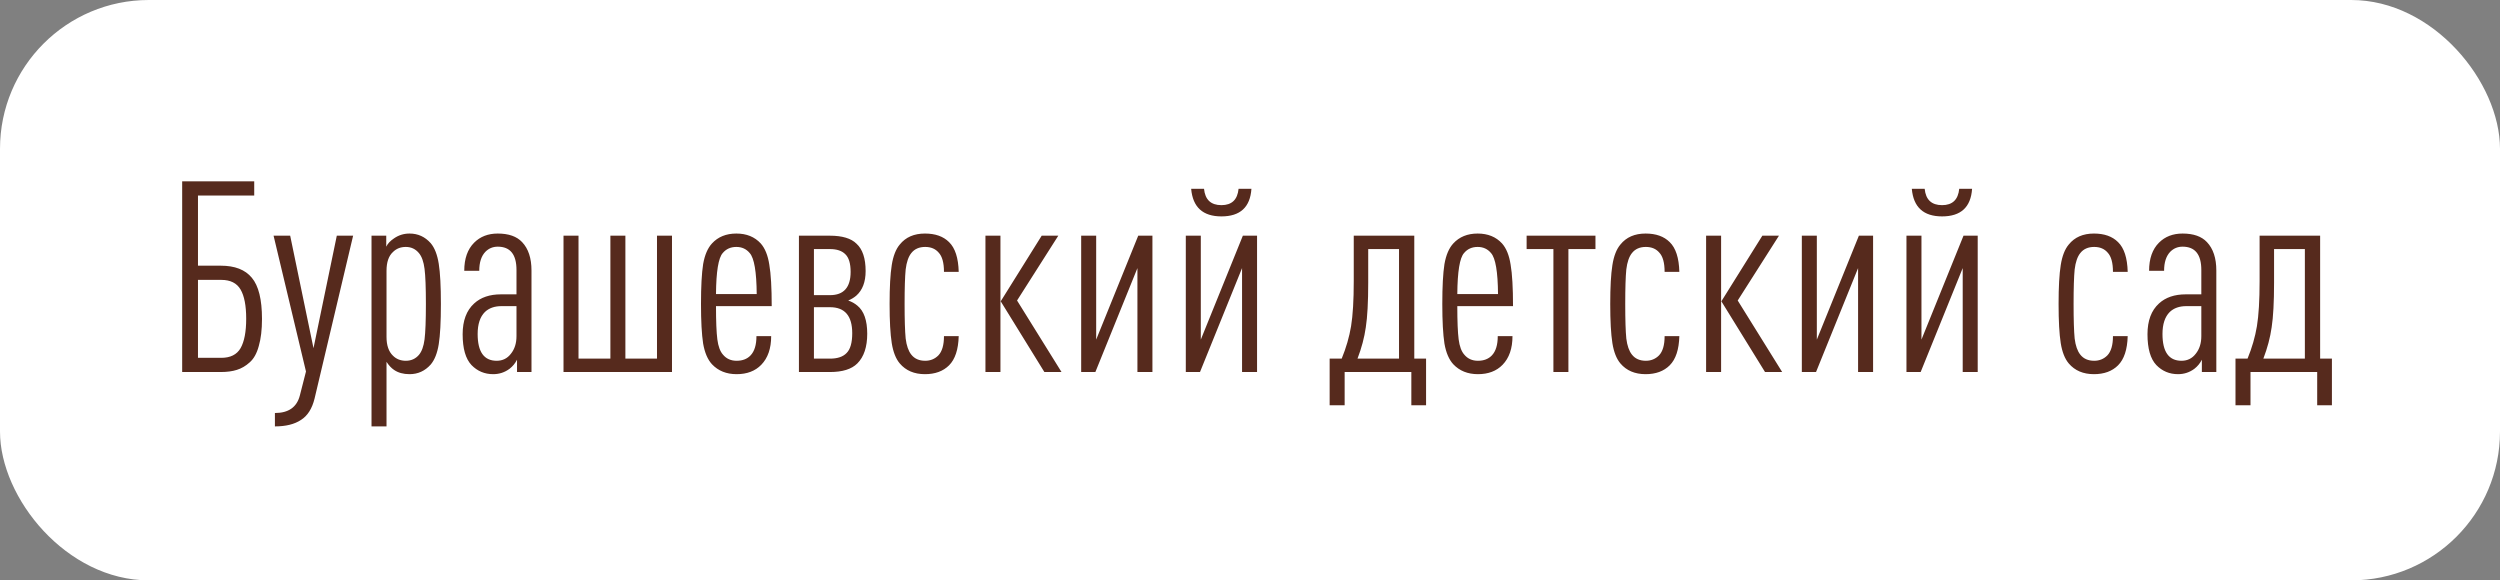
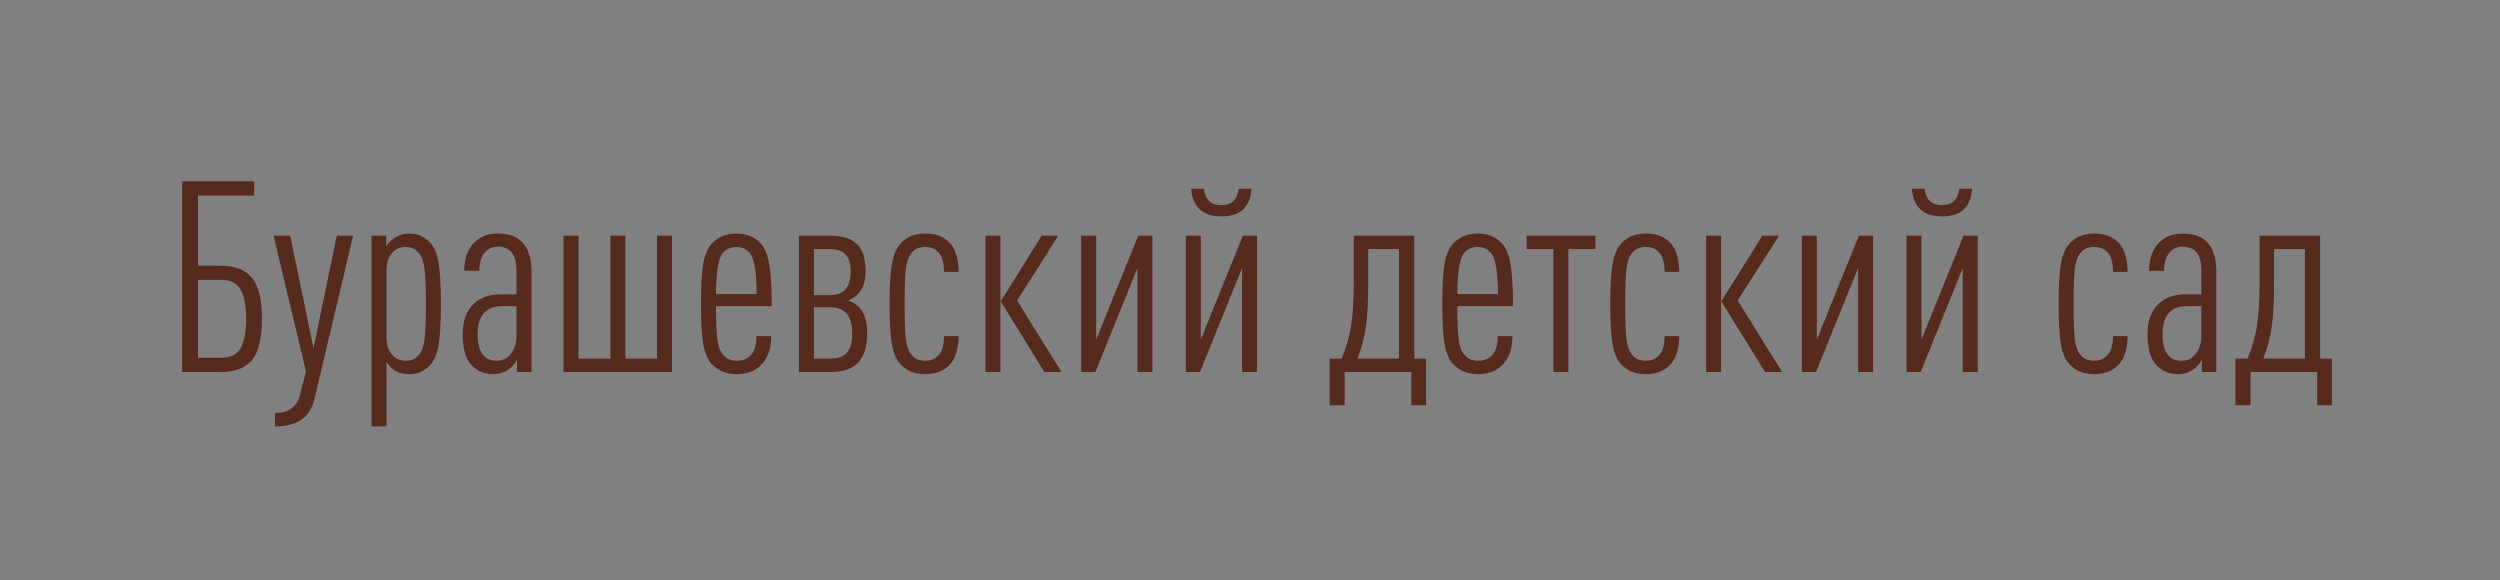
<svg xmlns="http://www.w3.org/2000/svg" width="168" height="39" viewBox="0 0 168 39" fill="none">
  <rect x="0" y="0" width="168" height="39" fill="#808080" stroke="none" />
-   <rect width="168" height="39" rx="10" fill="white" />
-   <path d="M17.606 21.436C17.606 22.156 17.534 22.762 17.39 23.254C17.258 23.746 17.054 24.112 16.778 24.352C16.514 24.592 16.226 24.76 15.914 24.856C15.614 24.952 15.254 25 14.834 25H12.242V12.184H17.084V13.138H13.304V17.854H14.834C15.782 17.854 16.478 18.124 16.922 18.664C17.378 19.204 17.606 20.128 17.606 21.436ZM16.166 23.398C16.418 22.954 16.544 22.294 16.544 21.418C16.544 20.542 16.418 19.888 16.166 19.456C15.914 19.024 15.482 18.808 14.87 18.808H13.304V24.046H14.87C15.482 24.046 15.914 23.83 16.166 23.398ZM23.73 15.838L21.139 26.782C20.971 27.466 20.665 27.946 20.221 28.222C19.788 28.51 19.206 28.654 18.474 28.654V27.754C19.387 27.754 19.945 27.364 20.148 26.584L20.562 24.964L18.384 15.838H19.5L21.067 23.398L22.633 15.838H23.73ZM29.484 17.728C29.58 18.328 29.628 19.228 29.628 20.428C29.628 21.628 29.58 22.528 29.484 23.128C29.388 23.728 29.208 24.184 28.944 24.496C28.56 24.928 28.086 25.144 27.522 25.144C27.102 25.144 26.754 25.048 26.478 24.856C26.298 24.736 26.13 24.556 25.974 24.316V28.654H24.966V15.838H25.956V16.576C26.052 16.372 26.226 16.186 26.478 16.018C26.79 15.802 27.138 15.694 27.522 15.694C28.086 15.694 28.56 15.91 28.944 16.342C29.208 16.654 29.388 17.116 29.484 17.728ZM28.53 22.804C28.59 22.324 28.62 21.532 28.62 20.428C28.62 19.324 28.59 18.538 28.53 18.07C28.47 17.59 28.344 17.236 28.152 17.008C27.924 16.732 27.63 16.594 27.27 16.594C26.922 16.594 26.634 16.708 26.406 16.936C26.118 17.2 25.974 17.62 25.974 18.196V22.642C25.974 23.206 26.118 23.626 26.406 23.902C26.634 24.13 26.922 24.244 27.27 24.244C27.63 24.244 27.924 24.112 28.152 23.848C28.344 23.62 28.47 23.272 28.53 22.804ZM35.716 25H34.744V24.172C34.624 24.412 34.456 24.616 34.24 24.784C33.916 25.024 33.55 25.144 33.142 25.144C32.566 25.144 32.08 24.94 31.684 24.532C31.288 24.112 31.09 23.422 31.09 22.462C31.09 21.55 31.348 20.86 31.864 20.392C32.308 19.984 32.908 19.78 33.664 19.78H34.708V18.142C34.708 17.098 34.288 16.576 33.448 16.576C33.124 16.576 32.848 16.69 32.62 16.918C32.344 17.206 32.206 17.632 32.206 18.196H31.198C31.198 17.38 31.42 16.75 31.864 16.306C32.272 15.898 32.8 15.694 33.448 15.694C34.18 15.694 34.726 15.886 35.086 16.27C35.506 16.714 35.716 17.35 35.716 18.178V25ZM34.708 22.588V20.572H33.7C33.232 20.572 32.86 20.704 32.584 20.968C32.26 21.292 32.098 21.784 32.098 22.444C32.098 23.644 32.524 24.244 33.376 24.244C33.772 24.244 34.09 24.088 34.33 23.776C34.582 23.464 34.708 23.068 34.708 22.588ZM45.158 25H37.868V15.838H38.876V24.1H41.018V15.838H42.026V24.1H44.15V15.838H45.158V25ZM51.859 20.572H48.115C48.115 21.592 48.145 22.336 48.205 22.804C48.265 23.272 48.391 23.614 48.583 23.83C48.811 24.106 49.117 24.244 49.501 24.244C49.897 24.244 50.209 24.124 50.437 23.884C50.701 23.608 50.833 23.176 50.833 22.588H51.823C51.823 23.416 51.601 24.058 51.157 24.514C50.749 24.934 50.197 25.144 49.501 25.144C48.817 25.144 48.265 24.922 47.845 24.478C47.557 24.166 47.359 23.704 47.251 23.092C47.155 22.468 47.107 21.58 47.107 20.428C47.107 19.252 47.155 18.358 47.251 17.746C47.359 17.134 47.557 16.672 47.845 16.36C48.253 15.916 48.799 15.694 49.483 15.694C50.167 15.694 50.713 15.916 51.121 16.36C51.409 16.684 51.601 17.158 51.697 17.782C51.805 18.406 51.859 19.336 51.859 20.572ZM50.851 19.762C50.839 18.262 50.683 17.344 50.383 17.008C50.155 16.732 49.855 16.594 49.483 16.594C49.099 16.594 48.793 16.732 48.565 17.008C48.277 17.332 48.127 18.25 48.115 19.762H50.851ZM57.27 22.39C57.27 21.226 56.772 20.644 55.776 20.644H54.696V24.1H55.776C56.28 24.1 56.652 23.974 56.892 23.722C57.144 23.47 57.27 23.026 57.27 22.39ZM57.162 18.268C57.162 17.704 57.042 17.308 56.802 17.08C56.574 16.852 56.232 16.738 55.776 16.738H54.696V19.834H55.776C56.7 19.834 57.162 19.312 57.162 18.268ZM58.278 22.426C58.278 23.314 58.056 23.98 57.612 24.424C57.228 24.808 56.616 25 55.776 25H53.688V15.838H55.758C56.598 15.838 57.198 16.018 57.558 16.378C57.966 16.75 58.17 17.362 58.17 18.214C58.17 18.946 57.96 19.498 57.54 19.87C57.384 20.002 57.204 20.11 57 20.194C57.24 20.278 57.444 20.392 57.612 20.536C58.056 20.896 58.278 21.526 58.278 22.426ZM64.425 22.588C64.401 23.488 64.185 24.142 63.777 24.55C63.381 24.946 62.841 25.144 62.157 25.144C61.437 25.144 60.873 24.904 60.465 24.424C60.201 24.112 60.021 23.656 59.925 23.056C59.829 22.444 59.781 21.568 59.781 20.428C59.781 19.288 59.829 18.418 59.925 17.818C60.021 17.206 60.201 16.744 60.465 16.432C60.861 15.94 61.425 15.694 62.157 15.694C62.853 15.694 63.393 15.886 63.777 16.27C64.185 16.666 64.401 17.332 64.425 18.268H63.435C63.435 17.656 63.315 17.224 63.075 16.972C62.859 16.72 62.559 16.594 62.175 16.594C61.767 16.594 61.455 16.732 61.239 17.008C61.047 17.248 60.921 17.614 60.861 18.106C60.813 18.598 60.789 19.372 60.789 20.428C60.789 21.484 60.813 22.258 60.861 22.75C60.921 23.23 61.047 23.59 61.239 23.83C61.455 24.106 61.767 24.244 62.175 24.244C62.523 24.244 62.817 24.124 63.057 23.884C63.309 23.62 63.435 23.188 63.435 22.588H64.425ZM71.334 25H70.182L67.248 20.248L70.002 15.838H71.118L68.346 20.194L71.334 25ZM67.23 25H66.222V15.838H67.23V25ZM77.443 25H76.435V18.016L73.609 25H72.655V15.838H73.663V22.822L76.489 15.838H77.443V25ZM84.474 25H83.466V18.016L80.64 25H79.686V15.838H80.694V22.822L83.52 15.838H84.474V25ZM84.096 12.688C84.012 13.924 83.34 14.542 82.08 14.542C80.832 14.542 80.154 13.924 80.046 12.688H80.91C80.982 13.42 81.372 13.786 82.08 13.786C82.776 13.786 83.16 13.42 83.232 12.688H84.096ZM95.832 27.232H94.842V25H90.36V27.232H89.352V24.1H90.162C90.462 23.368 90.672 22.642 90.792 21.922C90.912 21.19 90.972 20.182 90.972 18.898V15.838H95.04V24.1H95.832V27.232ZM94.014 24.1V16.738H91.944V18.988C91.944 20.296 91.89 21.298 91.782 21.994C91.686 22.678 91.5 23.38 91.224 24.1H94.014ZM101.675 20.572H97.931C97.931 21.592 97.961 22.336 98.021 22.804C98.081 23.272 98.207 23.614 98.399 23.83C98.627 24.106 98.933 24.244 99.317 24.244C99.713 24.244 100.025 24.124 100.253 23.884C100.517 23.608 100.649 23.176 100.649 22.588H101.639C101.639 23.416 101.417 24.058 100.973 24.514C100.565 24.934 100.013 25.144 99.317 25.144C98.633 25.144 98.081 24.922 97.661 24.478C97.373 24.166 97.175 23.704 97.067 23.092C96.971 22.468 96.923 21.58 96.923 20.428C96.923 19.252 96.971 18.358 97.067 17.746C97.175 17.134 97.373 16.672 97.661 16.36C98.069 15.916 98.615 15.694 99.299 15.694C99.983 15.694 100.529 15.916 100.937 16.36C101.225 16.684 101.417 17.158 101.513 17.782C101.621 18.406 101.675 19.336 101.675 20.572ZM100.667 19.762C100.655 18.262 100.499 17.344 100.199 17.008C99.971 16.732 99.671 16.594 99.299 16.594C98.915 16.594 98.609 16.732 98.381 17.008C98.093 17.332 97.943 18.25 97.931 19.762H100.667ZM107.215 16.738H105.397V25H104.389V16.738H102.589V15.838H107.215V16.738ZM112.852 22.588C112.828 23.488 112.612 24.142 112.204 24.55C111.808 24.946 111.268 25.144 110.584 25.144C109.864 25.144 109.3 24.904 108.892 24.424C108.628 24.112 108.448 23.656 108.352 23.056C108.256 22.444 108.208 21.568 108.208 20.428C108.208 19.288 108.256 18.418 108.352 17.818C108.448 17.206 108.628 16.744 108.892 16.432C109.288 15.94 109.852 15.694 110.584 15.694C111.28 15.694 111.82 15.886 112.204 16.27C112.612 16.666 112.828 17.332 112.852 18.268H111.862C111.862 17.656 111.742 17.224 111.502 16.972C111.286 16.72 110.986 16.594 110.602 16.594C110.194 16.594 109.882 16.732 109.666 17.008C109.474 17.248 109.348 17.614 109.288 18.106C109.24 18.598 109.216 19.372 109.216 20.428C109.216 21.484 109.24 22.258 109.288 22.75C109.348 23.23 109.474 23.59 109.666 23.83C109.882 24.106 110.194 24.244 110.602 24.244C110.95 24.244 111.244 24.124 111.484 23.884C111.736 23.62 111.862 23.188 111.862 22.588H112.852ZM119.762 25H118.61L115.676 20.248L118.43 15.838H119.546L116.774 20.194L119.762 25ZM115.658 25H114.65V15.838H115.658V25ZM125.871 25H124.863V18.016L122.037 25H121.083V15.838H122.091V22.822L124.917 15.838H125.871V25ZM132.902 25H131.894V18.016L129.068 25H128.114V15.838H129.122V22.822L131.948 15.838H132.902V25ZM132.524 12.688C132.44 13.924 131.768 14.542 130.508 14.542C129.26 14.542 128.582 13.924 128.474 12.688H129.338C129.41 13.42 129.8 13.786 130.508 13.786C131.204 13.786 131.588 13.42 131.66 12.688H132.524ZM142.981 22.588C142.957 23.488 142.741 24.142 142.333 24.55C141.937 24.946 141.397 25.144 140.713 25.144C139.993 25.144 139.429 24.904 139.021 24.424C138.757 24.112 138.577 23.656 138.481 23.056C138.385 22.444 138.337 21.568 138.337 20.428C138.337 19.288 138.385 18.418 138.481 17.818C138.577 17.206 138.757 16.744 139.021 16.432C139.417 15.94 139.981 15.694 140.713 15.694C141.409 15.694 141.949 15.886 142.333 16.27C142.741 16.666 142.957 17.332 142.981 18.268H141.991C141.991 17.656 141.871 17.224 141.631 16.972C141.415 16.72 141.115 16.594 140.731 16.594C140.323 16.594 140.011 16.732 139.795 17.008C139.603 17.248 139.477 17.614 139.417 18.106C139.369 18.598 139.345 19.372 139.345 20.428C139.345 21.484 139.369 22.258 139.417 22.75C139.477 23.23 139.603 23.59 139.795 23.83C140.011 24.106 140.323 24.244 140.731 24.244C141.079 24.244 141.373 24.124 141.613 23.884C141.865 23.62 141.991 23.188 141.991 22.588H142.981ZM148.937 25H147.965V24.172C147.845 24.412 147.677 24.616 147.461 24.784C147.137 25.024 146.771 25.144 146.363 25.144C145.787 25.144 145.301 24.94 144.905 24.532C144.509 24.112 144.311 23.422 144.311 22.462C144.311 21.55 144.569 20.86 145.085 20.392C145.529 19.984 146.129 19.78 146.885 19.78H147.929V18.142C147.929 17.098 147.509 16.576 146.669 16.576C146.345 16.576 146.069 16.69 145.841 16.918C145.565 17.206 145.427 17.632 145.427 18.196H144.419C144.419 17.38 144.641 16.75 145.085 16.306C145.493 15.898 146.021 15.694 146.669 15.694C147.401 15.694 147.947 15.886 148.307 16.27C148.727 16.714 148.937 17.35 148.937 18.178V25ZM147.929 22.588V20.572H146.921C146.453 20.572 146.081 20.704 145.805 20.968C145.481 21.292 145.319 21.784 145.319 22.444C145.319 23.644 145.745 24.244 146.597 24.244C146.993 24.244 147.311 24.088 147.551 23.776C147.803 23.464 147.929 23.068 147.929 22.588ZM156.705 27.232H155.715V25H151.233V27.232H150.225V24.1H151.035C151.335 23.368 151.545 22.642 151.665 21.922C151.785 21.19 151.845 20.182 151.845 18.898V15.838H155.913V24.1H156.705V27.232ZM154.887 24.1V16.738H152.817V18.988C152.817 20.296 152.763 21.298 152.655 21.994C152.559 22.678 152.373 23.38 152.097 24.1H154.887Z" fill="#562A1D" />
+   <path d="M17.606 21.436C17.606 22.156 17.534 22.762 17.39 23.254C17.258 23.746 17.054 24.112 16.778 24.352C16.514 24.592 16.226 24.76 15.914 24.856C15.614 24.952 15.254 25 14.834 25H12.242V12.184H17.084V13.138H13.304V17.854H14.834C15.782 17.854 16.478 18.124 16.922 18.664C17.378 19.204 17.606 20.128 17.606 21.436ZM16.166 23.398C16.418 22.954 16.544 22.294 16.544 21.418C16.544 20.542 16.418 19.888 16.166 19.456C15.914 19.024 15.482 18.808 14.87 18.808H13.304V24.046H14.87C15.482 24.046 15.914 23.83 16.166 23.398ZM23.73 15.838L21.139 26.782C20.971 27.466 20.665 27.946 20.221 28.222C19.788 28.51 19.206 28.654 18.474 28.654V27.754C19.387 27.754 19.945 27.364 20.148 26.584L20.562 24.964L18.384 15.838H19.5L21.067 23.398L22.633 15.838H23.73ZM29.484 17.728C29.58 18.328 29.628 19.228 29.628 20.428C29.628 21.628 29.58 22.528 29.484 23.128C29.388 23.728 29.208 24.184 28.944 24.496C28.56 24.928 28.086 25.144 27.522 25.144C27.102 25.144 26.754 25.048 26.478 24.856C26.298 24.736 26.13 24.556 25.974 24.316V28.654H24.966V15.838H25.956V16.576C26.052 16.372 26.226 16.186 26.478 16.018C26.79 15.802 27.138 15.694 27.522 15.694C28.086 15.694 28.56 15.91 28.944 16.342C29.208 16.654 29.388 17.116 29.484 17.728ZM28.53 22.804C28.59 22.324 28.62 21.532 28.62 20.428C28.62 19.324 28.59 18.538 28.53 18.07C28.47 17.59 28.344 17.236 28.152 17.008C27.924 16.732 27.63 16.594 27.27 16.594C26.922 16.594 26.634 16.708 26.406 16.936C26.118 17.2 25.974 17.62 25.974 18.196V22.642C25.974 23.206 26.118 23.626 26.406 23.902C26.634 24.13 26.922 24.244 27.27 24.244C27.63 24.244 27.924 24.112 28.152 23.848C28.344 23.62 28.47 23.272 28.53 22.804ZM35.716 25H34.744V24.172C34.624 24.412 34.456 24.616 34.24 24.784C33.916 25.024 33.55 25.144 33.142 25.144C32.566 25.144 32.08 24.94 31.684 24.532C31.288 24.112 31.09 23.422 31.09 22.462C31.09 21.55 31.348 20.86 31.864 20.392C32.308 19.984 32.908 19.78 33.664 19.78H34.708V18.142C34.708 17.098 34.288 16.576 33.448 16.576C33.124 16.576 32.848 16.69 32.62 16.918C32.344 17.206 32.206 17.632 32.206 18.196H31.198C31.198 17.38 31.42 16.75 31.864 16.306C32.272 15.898 32.8 15.694 33.448 15.694C34.18 15.694 34.726 15.886 35.086 16.27C35.506 16.714 35.716 17.35 35.716 18.178V25ZM34.708 22.588V20.572H33.7C33.232 20.572 32.86 20.704 32.584 20.968C32.26 21.292 32.098 21.784 32.098 22.444C32.098 23.644 32.524 24.244 33.376 24.244C33.772 24.244 34.09 24.088 34.33 23.776C34.582 23.464 34.708 23.068 34.708 22.588ZM45.158 25H37.868V15.838H38.876V24.1H41.018V15.838H42.026V24.1H44.15V15.838H45.158V25ZM51.859 20.572H48.115C48.115 21.592 48.145 22.336 48.205 22.804C48.265 23.272 48.391 23.614 48.583 23.83C48.811 24.106 49.117 24.244 49.501 24.244C49.897 24.244 50.209 24.124 50.437 23.884C50.701 23.608 50.833 23.176 50.833 22.588H51.823C51.823 23.416 51.601 24.058 51.157 24.514C50.749 24.934 50.197 25.144 49.501 25.144C48.817 25.144 48.265 24.922 47.845 24.478C47.557 24.166 47.359 23.704 47.251 23.092C47.155 22.468 47.107 21.58 47.107 20.428C47.107 19.252 47.155 18.358 47.251 17.746C47.359 17.134 47.557 16.672 47.845 16.36C48.253 15.916 48.799 15.694 49.483 15.694C50.167 15.694 50.713 15.916 51.121 16.36C51.409 16.684 51.601 17.158 51.697 17.782C51.805 18.406 51.859 19.336 51.859 20.572ZM50.851 19.762C50.839 18.262 50.683 17.344 50.383 17.008C50.155 16.732 49.855 16.594 49.483 16.594C49.099 16.594 48.793 16.732 48.565 17.008C48.277 17.332 48.127 18.25 48.115 19.762H50.851ZM57.27 22.39C57.27 21.226 56.772 20.644 55.776 20.644H54.696V24.1H55.776C56.28 24.1 56.652 23.974 56.892 23.722C57.144 23.47 57.27 23.026 57.27 22.39ZM57.162 18.268C57.162 17.704 57.042 17.308 56.802 17.08C56.574 16.852 56.232 16.738 55.776 16.738H54.696V19.834H55.776C56.7 19.834 57.162 19.312 57.162 18.268ZM58.278 22.426C58.278 23.314 58.056 23.98 57.612 24.424C57.228 24.808 56.616 25 55.776 25H53.688V15.838H55.758C56.598 15.838 57.198 16.018 57.558 16.378C57.966 16.75 58.17 17.362 58.17 18.214C58.17 18.946 57.96 19.498 57.54 19.87C57.384 20.002 57.204 20.11 57 20.194C57.24 20.278 57.444 20.392 57.612 20.536C58.056 20.896 58.278 21.526 58.278 22.426ZM64.425 22.588C64.401 23.488 64.185 24.142 63.777 24.55C63.381 24.946 62.841 25.144 62.157 25.144C61.437 25.144 60.873 24.904 60.465 24.424C60.201 24.112 60.021 23.656 59.925 23.056C59.829 22.444 59.781 21.568 59.781 20.428C59.781 19.288 59.829 18.418 59.925 17.818C60.021 17.206 60.201 16.744 60.465 16.432C60.861 15.94 61.425 15.694 62.157 15.694C62.853 15.694 63.393 15.886 63.777 16.27C64.185 16.666 64.401 17.332 64.425 18.268H63.435C63.435 17.656 63.315 17.224 63.075 16.972C62.859 16.72 62.559 16.594 62.175 16.594C61.767 16.594 61.455 16.732 61.239 17.008C61.047 17.248 60.921 17.614 60.861 18.106C60.813 18.598 60.789 19.372 60.789 20.428C60.789 21.484 60.813 22.258 60.861 22.75C60.921 23.23 61.047 23.59 61.239 23.83C61.455 24.106 61.767 24.244 62.175 24.244C62.523 24.244 62.817 24.124 63.057 23.884C63.309 23.62 63.435 23.188 63.435 22.588H64.425ZM71.334 25H70.182L67.248 20.248L70.002 15.838H71.118L68.346 20.194L71.334 25ZM67.23 25H66.222V15.838H67.23V25ZM77.443 25H76.435V18.016L73.609 25H72.655V15.838H73.663V22.822L76.489 15.838H77.443V25ZM84.474 25H83.466V18.016L80.64 25H79.686V15.838H80.694V22.822L83.52 15.838H84.474V25ZM84.096 12.688C84.012 13.924 83.34 14.542 82.08 14.542C80.832 14.542 80.154 13.924 80.046 12.688H80.91C80.982 13.42 81.372 13.786 82.08 13.786C82.776 13.786 83.16 13.42 83.232 12.688H84.096ZM95.832 27.232H94.842V25H90.36V27.232H89.352V24.1H90.162C90.462 23.368 90.672 22.642 90.792 21.922C90.912 21.19 90.972 20.182 90.972 18.898V15.838H95.04V24.1H95.832V27.232ZM94.014 24.1V16.738H91.944V18.988C91.944 20.296 91.89 21.298 91.782 21.994C91.686 22.678 91.5 23.38 91.224 24.1H94.014ZM101.675 20.572H97.931C97.931 21.592 97.961 22.336 98.021 22.804C98.081 23.272 98.207 23.614 98.399 23.83C98.627 24.106 98.933 24.244 99.317 24.244C99.713 24.244 100.025 24.124 100.253 23.884C100.517 23.608 100.649 23.176 100.649 22.588H101.639C101.639 23.416 101.417 24.058 100.973 24.514C100.565 24.934 100.013 25.144 99.317 25.144C98.633 25.144 98.081 24.922 97.661 24.478C97.373 24.166 97.175 23.704 97.067 23.092C96.971 22.468 96.923 21.58 96.923 20.428C96.923 19.252 96.971 18.358 97.067 17.746C97.175 17.134 97.373 16.672 97.661 16.36C98.069 15.916 98.615 15.694 99.299 15.694C99.983 15.694 100.529 15.916 100.937 16.36C101.225 16.684 101.417 17.158 101.513 17.782C101.621 18.406 101.675 19.336 101.675 20.572ZM100.667 19.762C100.655 18.262 100.499 17.344 100.199 17.008C99.971 16.732 99.671 16.594 99.299 16.594C98.915 16.594 98.609 16.732 98.381 17.008C98.093 17.332 97.943 18.25 97.931 19.762H100.667ZM107.215 16.738H105.397V25H104.389V16.738H102.589V15.838H107.215V16.738ZM112.852 22.588C112.828 23.488 112.612 24.142 112.204 24.55C111.808 24.946 111.268 25.144 110.584 25.144C109.864 25.144 109.3 24.904 108.892 24.424C108.628 24.112 108.448 23.656 108.352 23.056C108.256 22.444 108.208 21.568 108.208 20.428C108.208 19.288 108.256 18.418 108.352 17.818C108.448 17.206 108.628 16.744 108.892 16.432C109.288 15.94 109.852 15.694 110.584 15.694C111.28 15.694 111.82 15.886 112.204 16.27C112.612 16.666 112.828 17.332 112.852 18.268H111.862C111.862 17.656 111.742 17.224 111.502 16.972C111.286 16.72 110.986 16.594 110.602 16.594C110.194 16.594 109.882 16.732 109.666 17.008C109.474 17.248 109.348 17.614 109.288 18.106C109.24 18.598 109.216 19.372 109.216 20.428C109.216 21.484 109.24 22.258 109.288 22.75C109.348 23.23 109.474 23.59 109.666 23.83C109.882 24.106 110.194 24.244 110.602 24.244C110.95 24.244 111.244 24.124 111.484 23.884C111.736 23.62 111.862 23.188 111.862 22.588H112.852ZM119.762 25H118.61L115.676 20.248L118.43 15.838H119.546L116.774 20.194ZM115.658 25H114.65V15.838H115.658V25ZM125.871 25H124.863V18.016L122.037 25H121.083V15.838H122.091V22.822L124.917 15.838H125.871V25ZM132.902 25H131.894V18.016L129.068 25H128.114V15.838H129.122V22.822L131.948 15.838H132.902V25ZM132.524 12.688C132.44 13.924 131.768 14.542 130.508 14.542C129.26 14.542 128.582 13.924 128.474 12.688H129.338C129.41 13.42 129.8 13.786 130.508 13.786C131.204 13.786 131.588 13.42 131.66 12.688H132.524ZM142.981 22.588C142.957 23.488 142.741 24.142 142.333 24.55C141.937 24.946 141.397 25.144 140.713 25.144C139.993 25.144 139.429 24.904 139.021 24.424C138.757 24.112 138.577 23.656 138.481 23.056C138.385 22.444 138.337 21.568 138.337 20.428C138.337 19.288 138.385 18.418 138.481 17.818C138.577 17.206 138.757 16.744 139.021 16.432C139.417 15.94 139.981 15.694 140.713 15.694C141.409 15.694 141.949 15.886 142.333 16.27C142.741 16.666 142.957 17.332 142.981 18.268H141.991C141.991 17.656 141.871 17.224 141.631 16.972C141.415 16.72 141.115 16.594 140.731 16.594C140.323 16.594 140.011 16.732 139.795 17.008C139.603 17.248 139.477 17.614 139.417 18.106C139.369 18.598 139.345 19.372 139.345 20.428C139.345 21.484 139.369 22.258 139.417 22.75C139.477 23.23 139.603 23.59 139.795 23.83C140.011 24.106 140.323 24.244 140.731 24.244C141.079 24.244 141.373 24.124 141.613 23.884C141.865 23.62 141.991 23.188 141.991 22.588H142.981ZM148.937 25H147.965V24.172C147.845 24.412 147.677 24.616 147.461 24.784C147.137 25.024 146.771 25.144 146.363 25.144C145.787 25.144 145.301 24.94 144.905 24.532C144.509 24.112 144.311 23.422 144.311 22.462C144.311 21.55 144.569 20.86 145.085 20.392C145.529 19.984 146.129 19.78 146.885 19.78H147.929V18.142C147.929 17.098 147.509 16.576 146.669 16.576C146.345 16.576 146.069 16.69 145.841 16.918C145.565 17.206 145.427 17.632 145.427 18.196H144.419C144.419 17.38 144.641 16.75 145.085 16.306C145.493 15.898 146.021 15.694 146.669 15.694C147.401 15.694 147.947 15.886 148.307 16.27C148.727 16.714 148.937 17.35 148.937 18.178V25ZM147.929 22.588V20.572H146.921C146.453 20.572 146.081 20.704 145.805 20.968C145.481 21.292 145.319 21.784 145.319 22.444C145.319 23.644 145.745 24.244 146.597 24.244C146.993 24.244 147.311 24.088 147.551 23.776C147.803 23.464 147.929 23.068 147.929 22.588ZM156.705 27.232H155.715V25H151.233V27.232H150.225V24.1H151.035C151.335 23.368 151.545 22.642 151.665 21.922C151.785 21.19 151.845 20.182 151.845 18.898V15.838H155.913V24.1H156.705V27.232ZM154.887 24.1V16.738H152.817V18.988C152.817 20.296 152.763 21.298 152.655 21.994C152.559 22.678 152.373 23.38 152.097 24.1H154.887Z" fill="#562A1D" />
</svg>